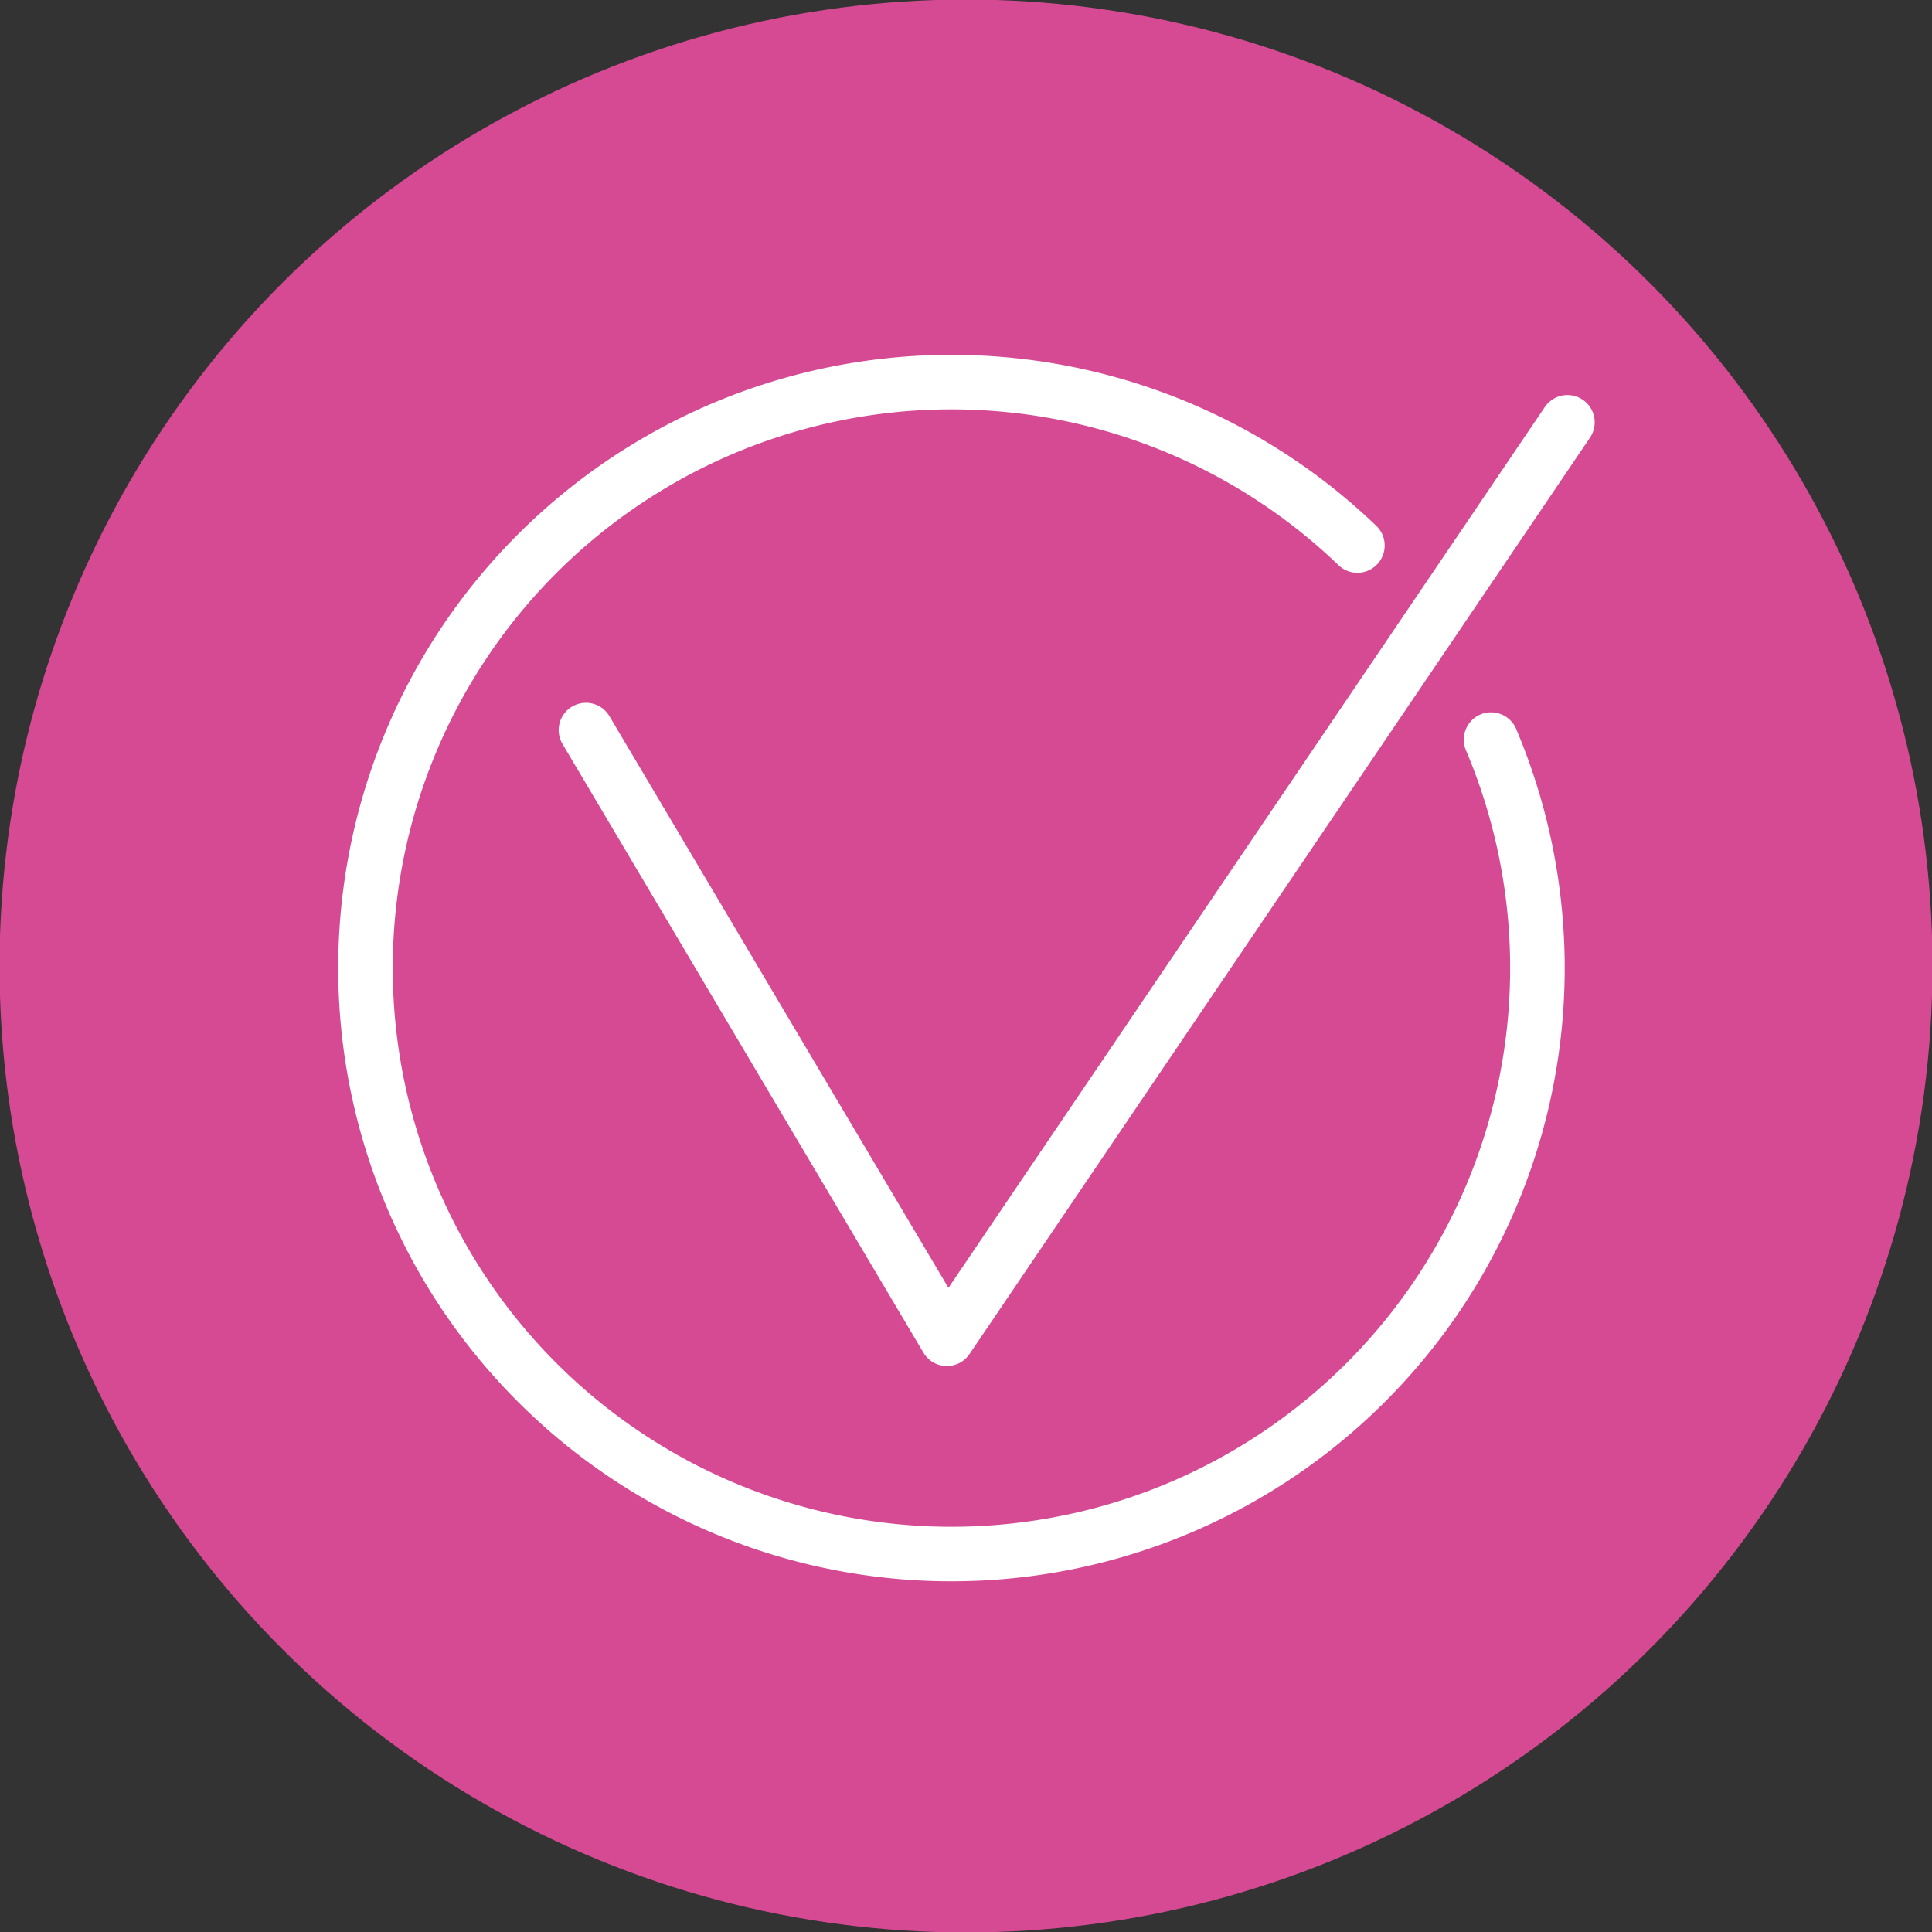
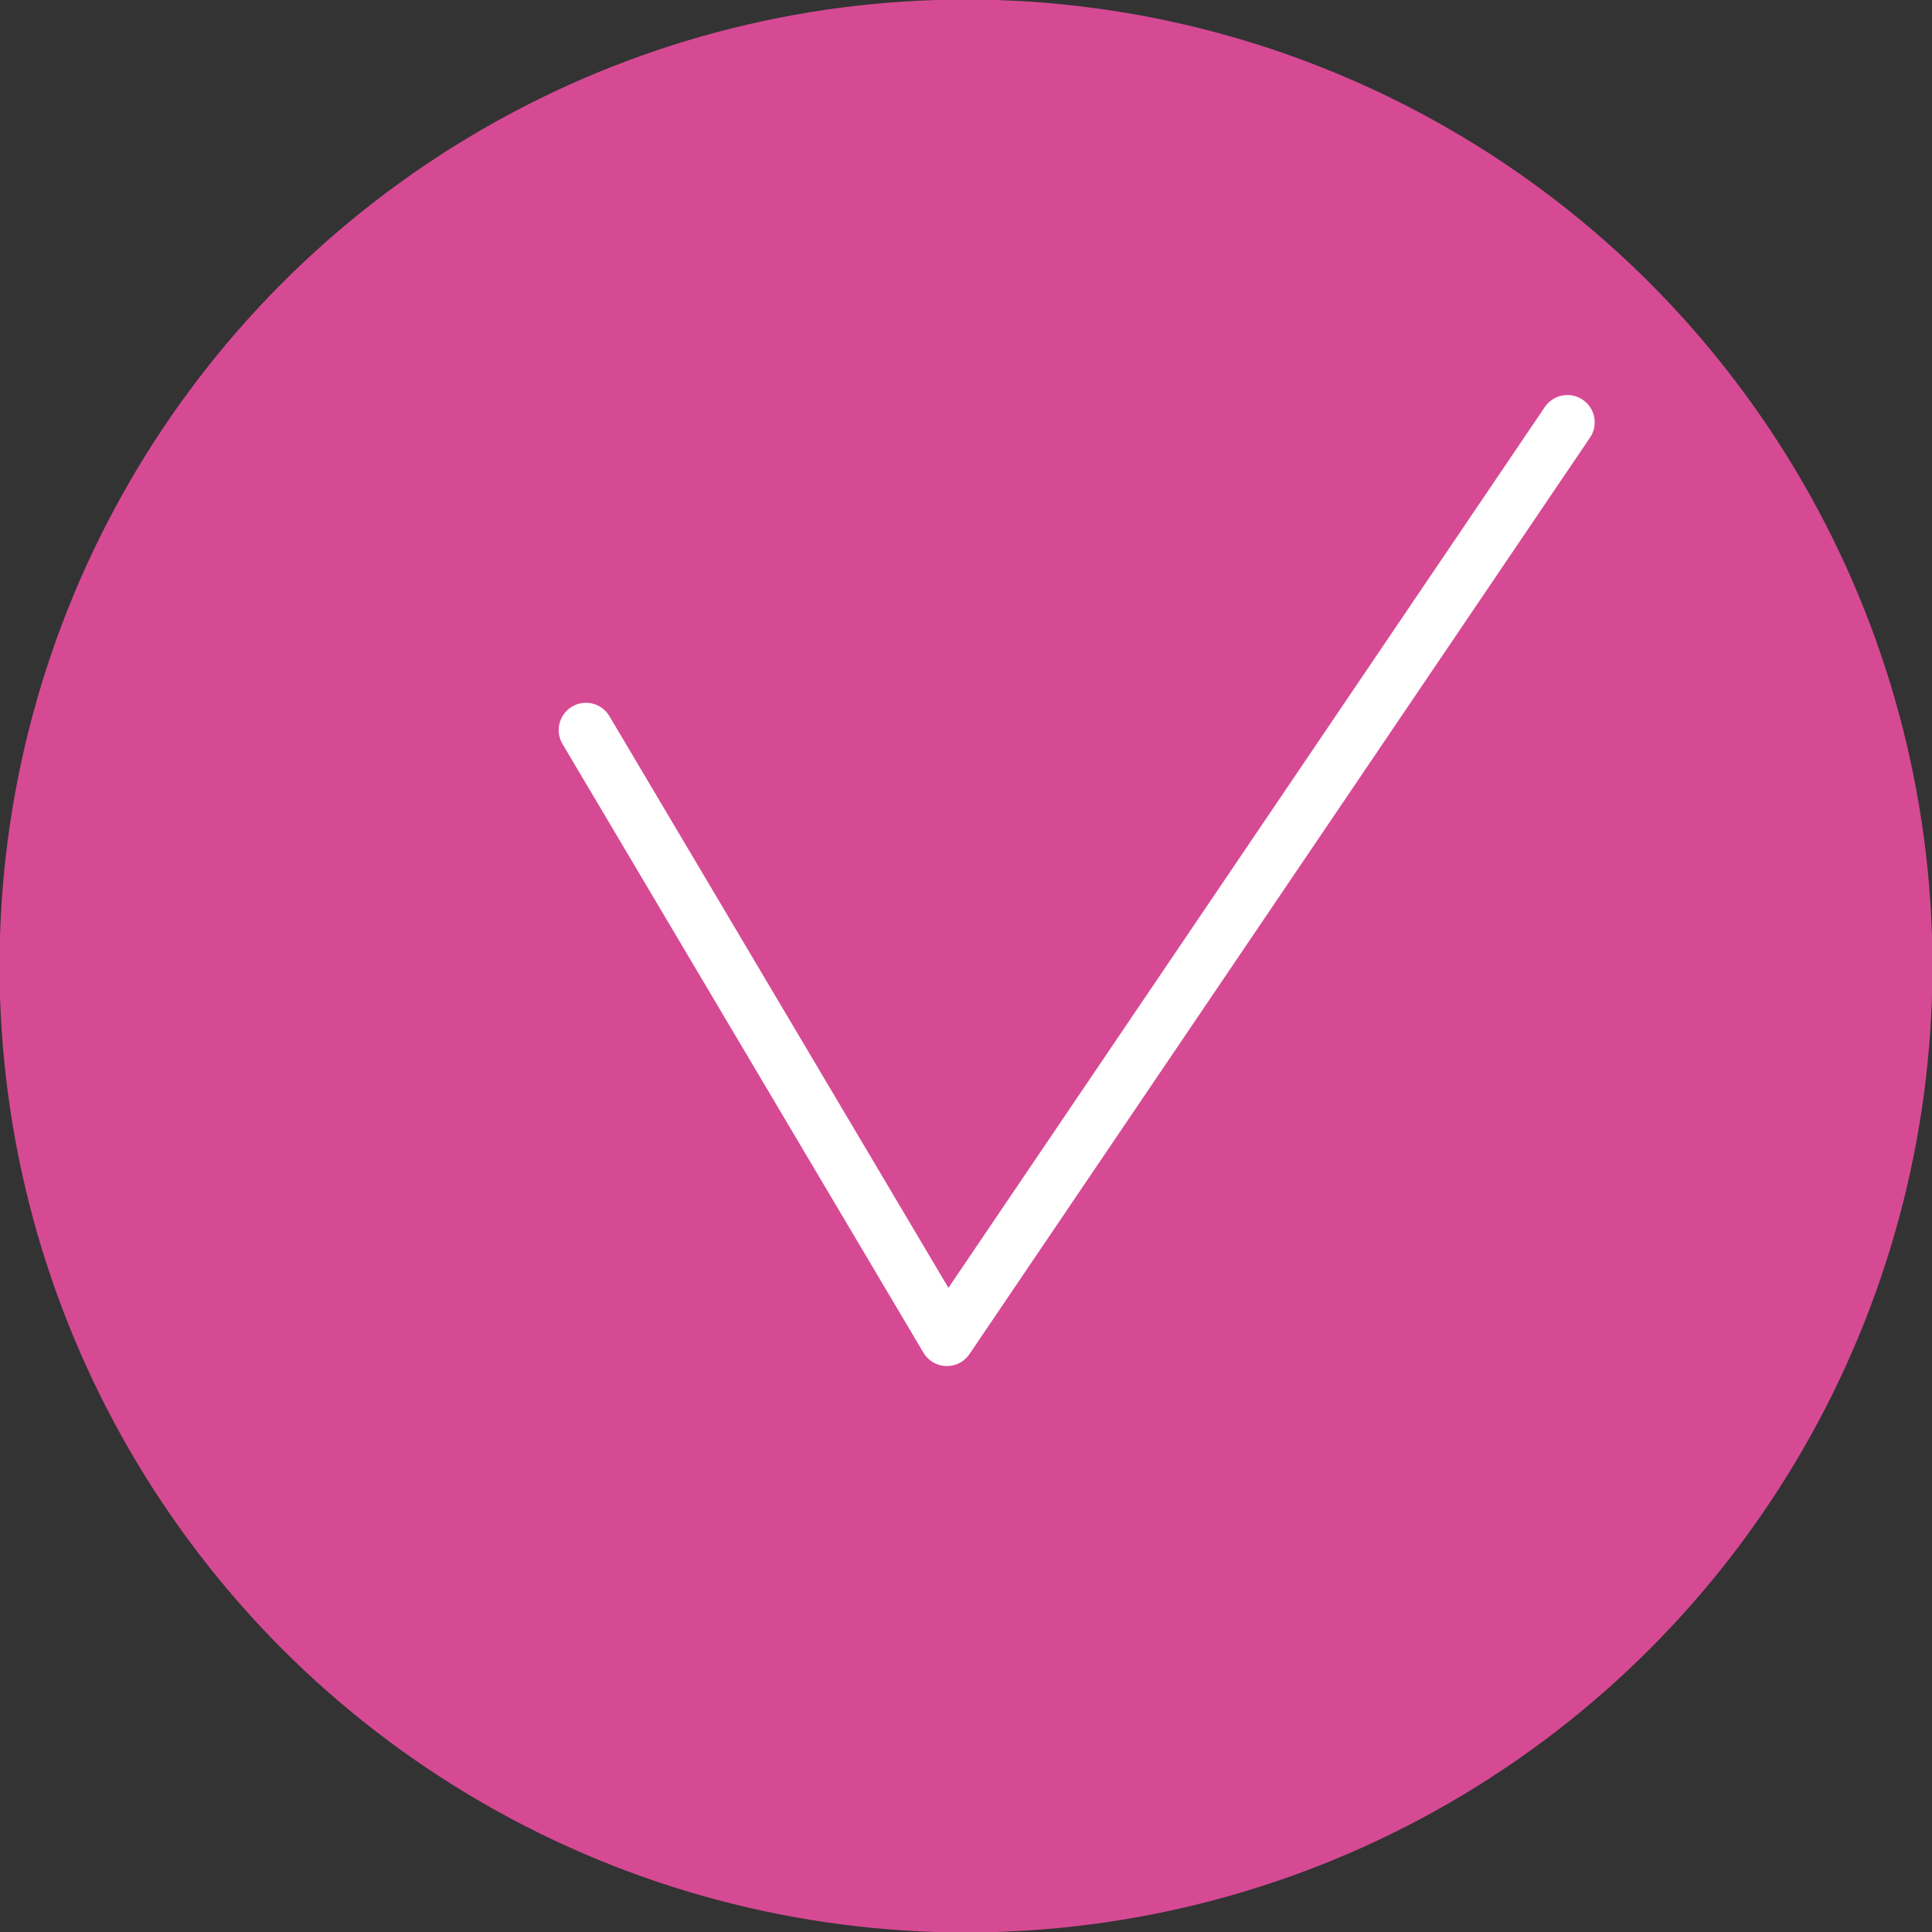
<svg xmlns="http://www.w3.org/2000/svg" id="Слой_1" data-name="Слой 1" viewBox="0 0 42.5 42.5">
  <rect x="0" y="0" width="42.5" height="42.5" fill="#333333" stroke="none" />
  <defs>
    <style>.cls-1{fill:#d64a94;}.cls-2{fill:none;stroke:#fff;stroke-linecap:round;stroke-linejoin:round;stroke-width:1.2px;}</style>
  </defs>
  <circle class="cls-1" cx="21.25" cy="21.25" r="21.26" />
  <polyline class="cls-2" points="12.89 16.06 20.83 29.45 34.48 9.29" />
-   <path class="cls-2" d="M32.8,16.27A12.89,12.89,0,1,1,29.86,12" />
</svg>